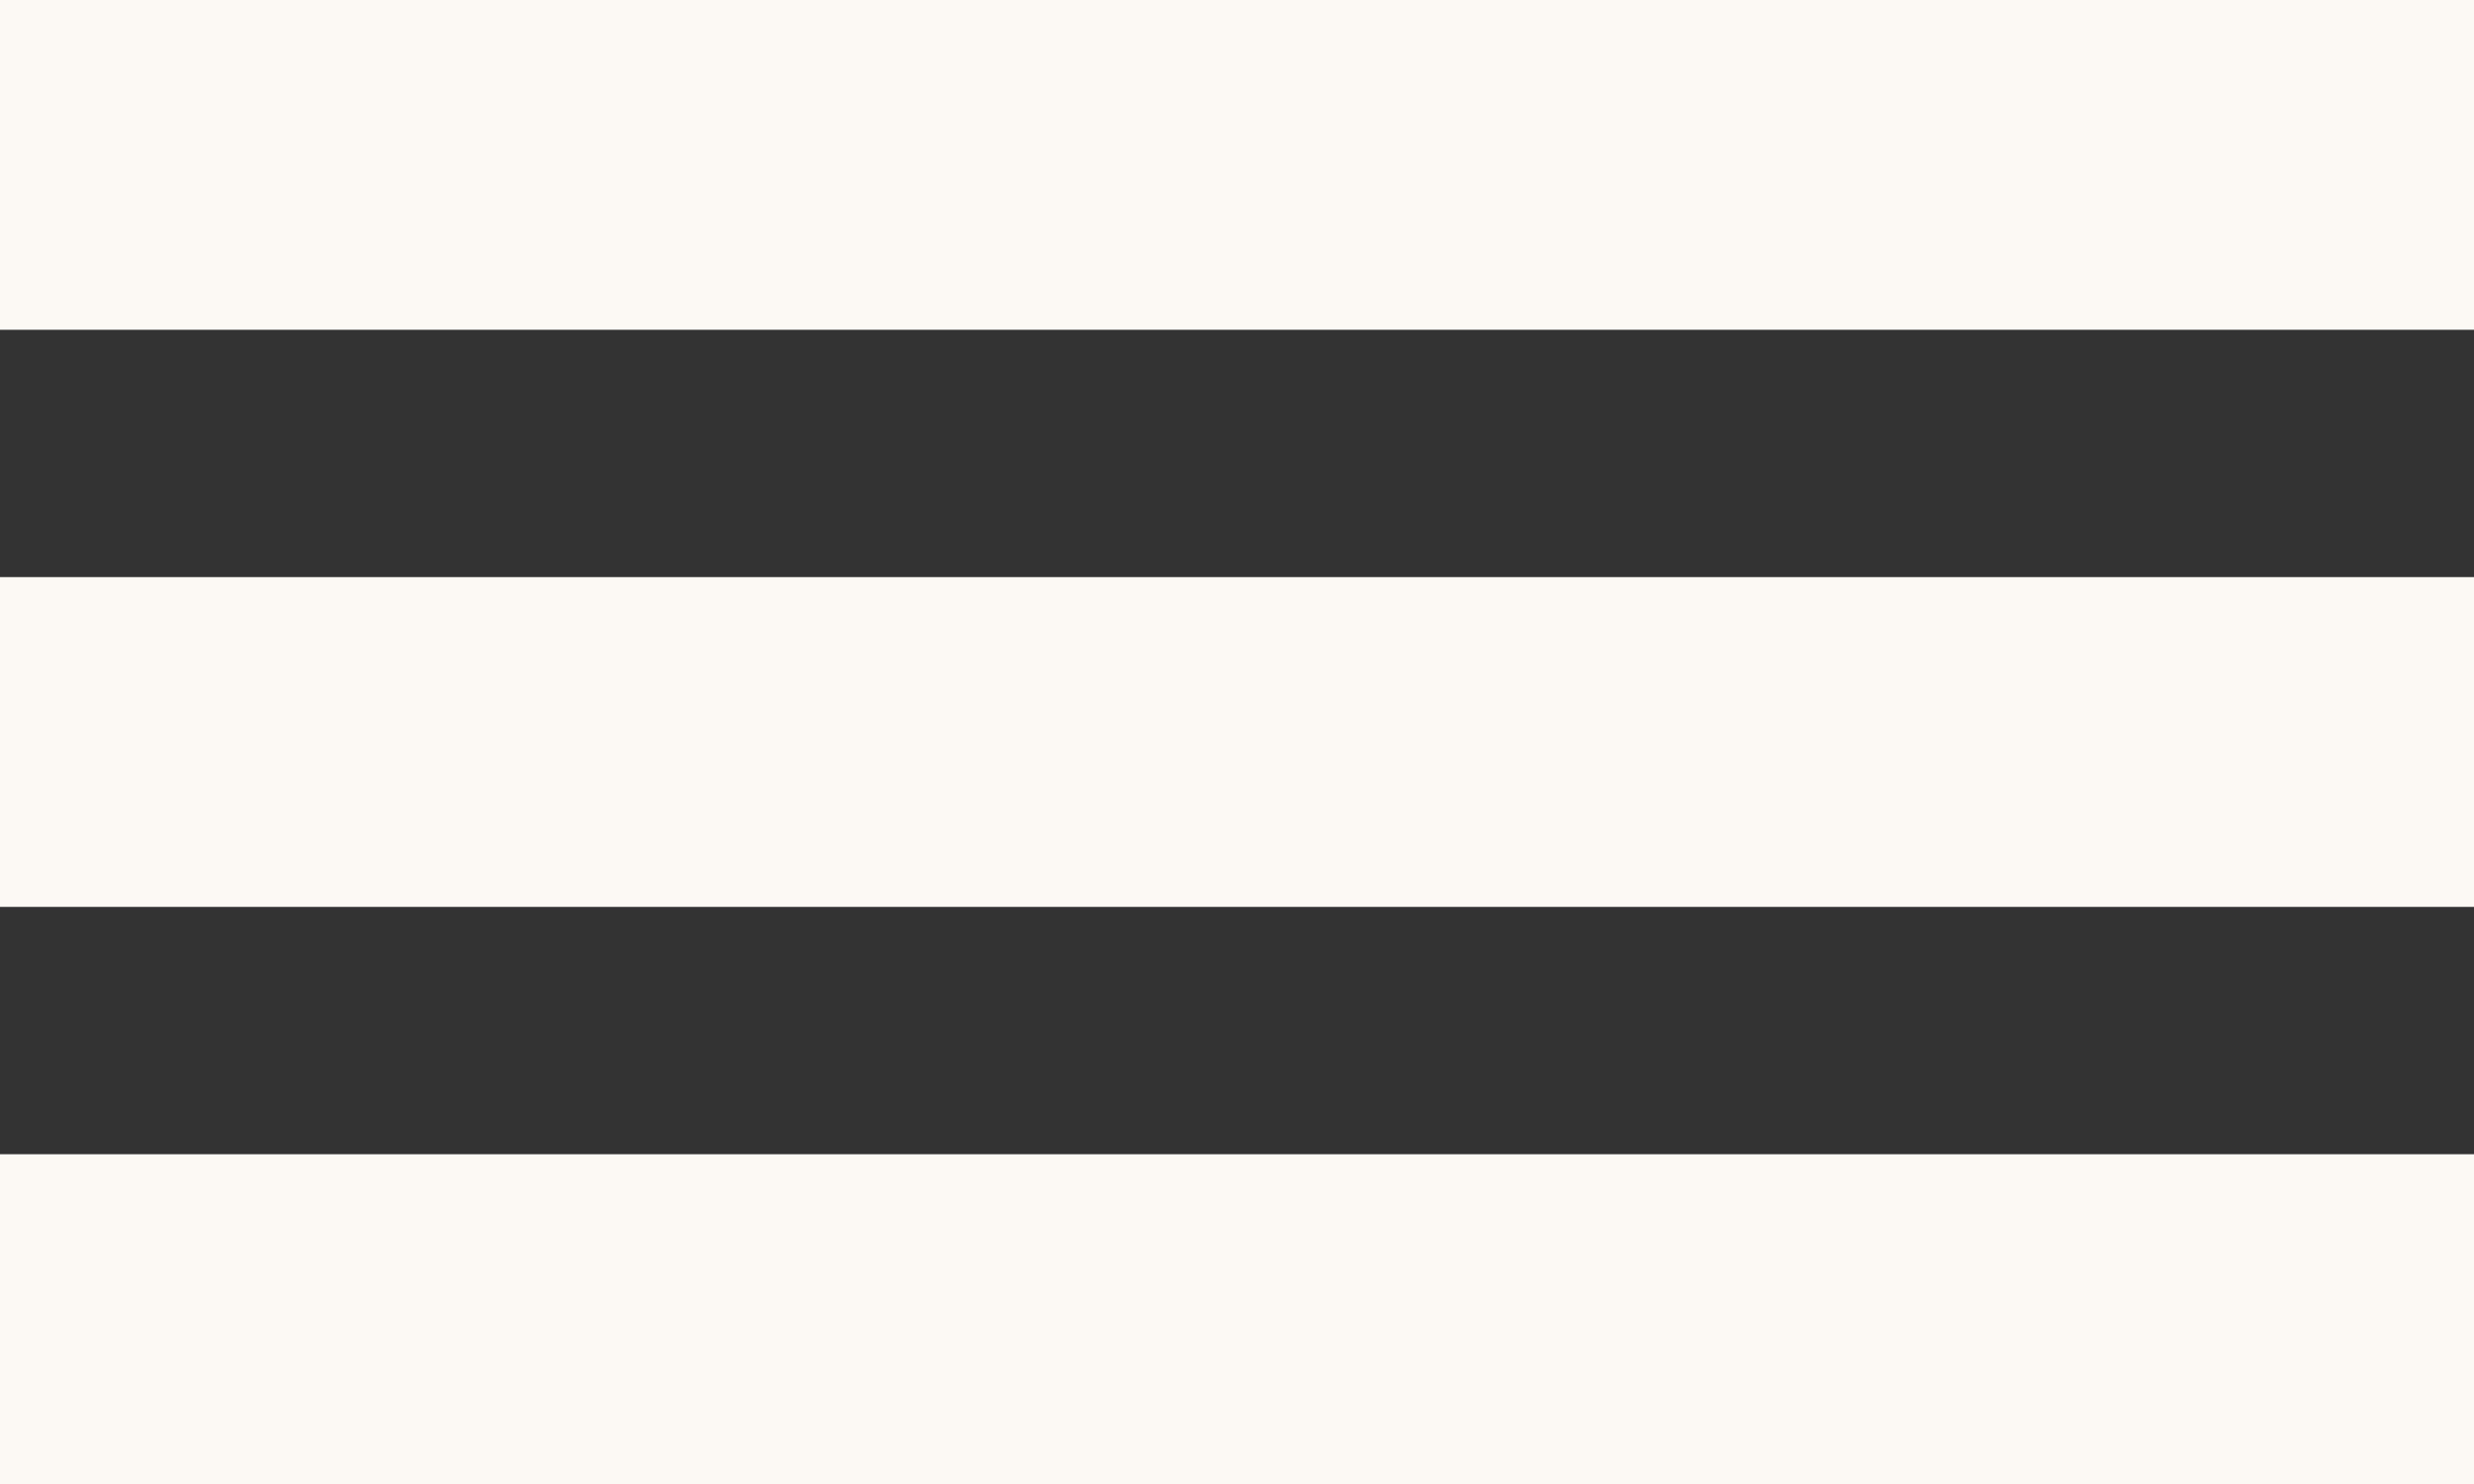
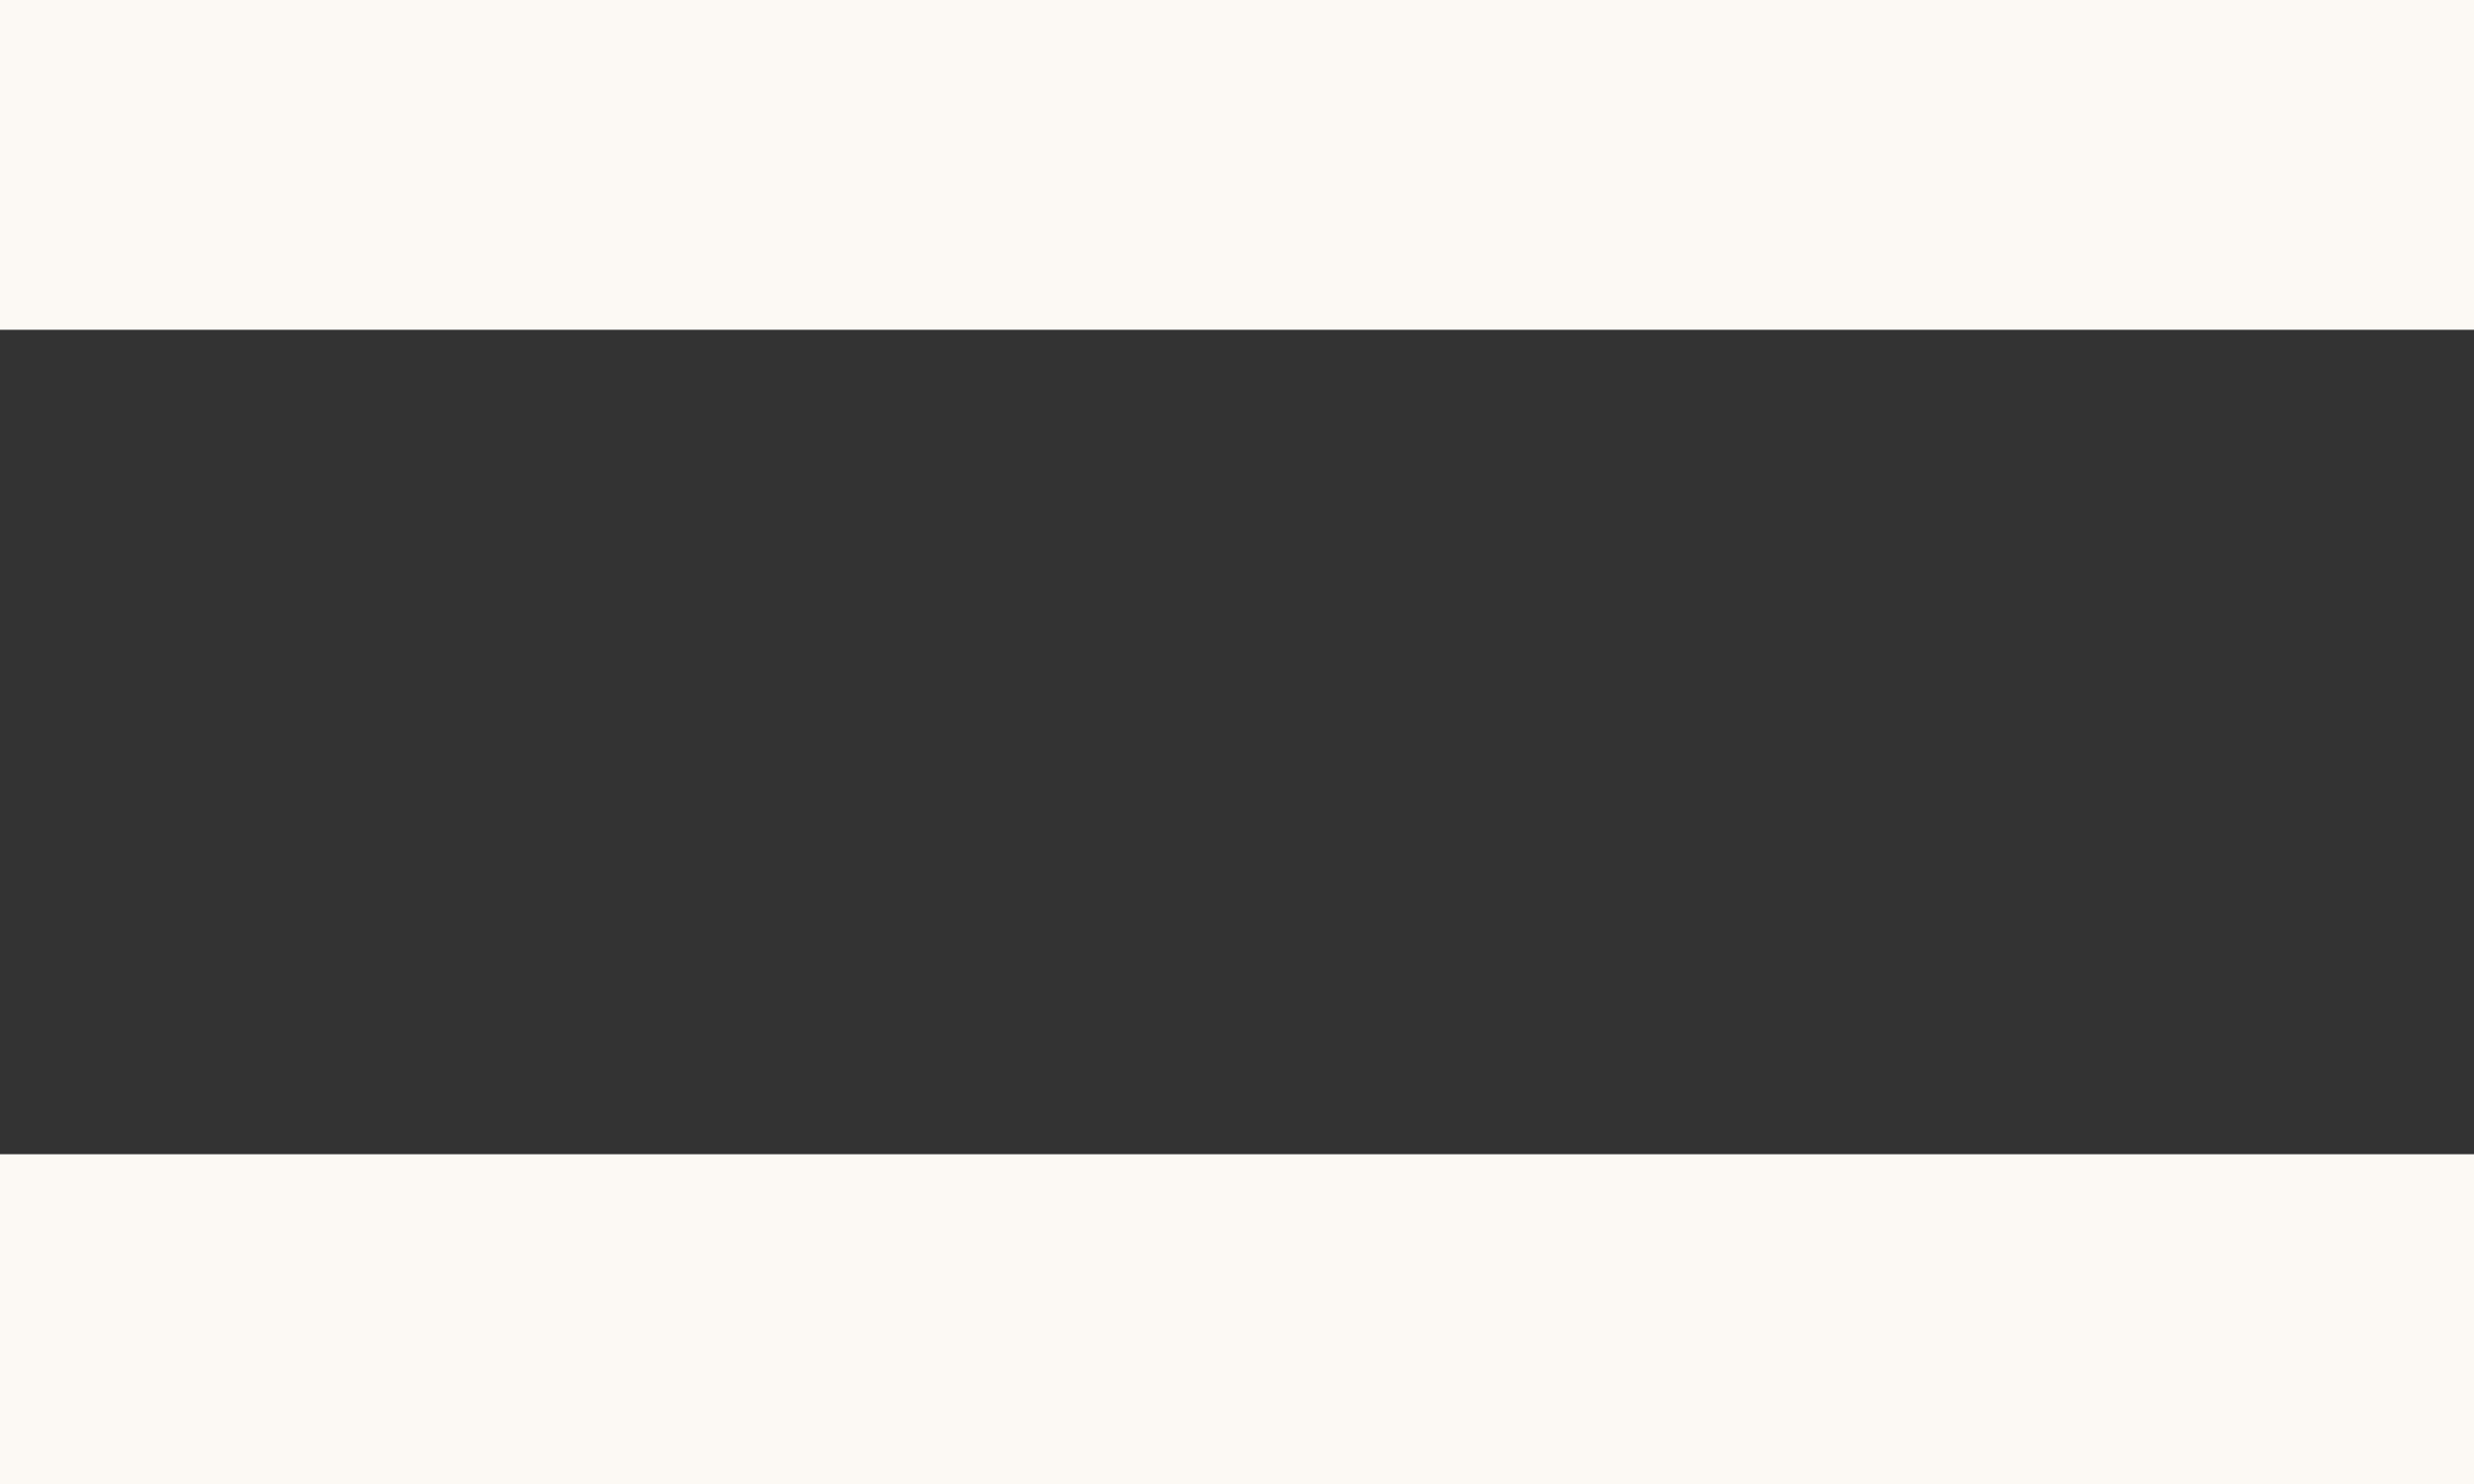
<svg xmlns="http://www.w3.org/2000/svg" width="30" height="18" viewBox="0 0 30 18" fill="none">
  <rect x="0" y="0" width="30" height="18" fill="#333333" stroke="none" />
  <rect width="30" height="4" fill="#FCF9F4" />
-   <rect y="7" width="30" height="4" fill="#FCF9F4" />
  <rect y="14" width="30" height="4" fill="#FCF9F4" />
</svg>